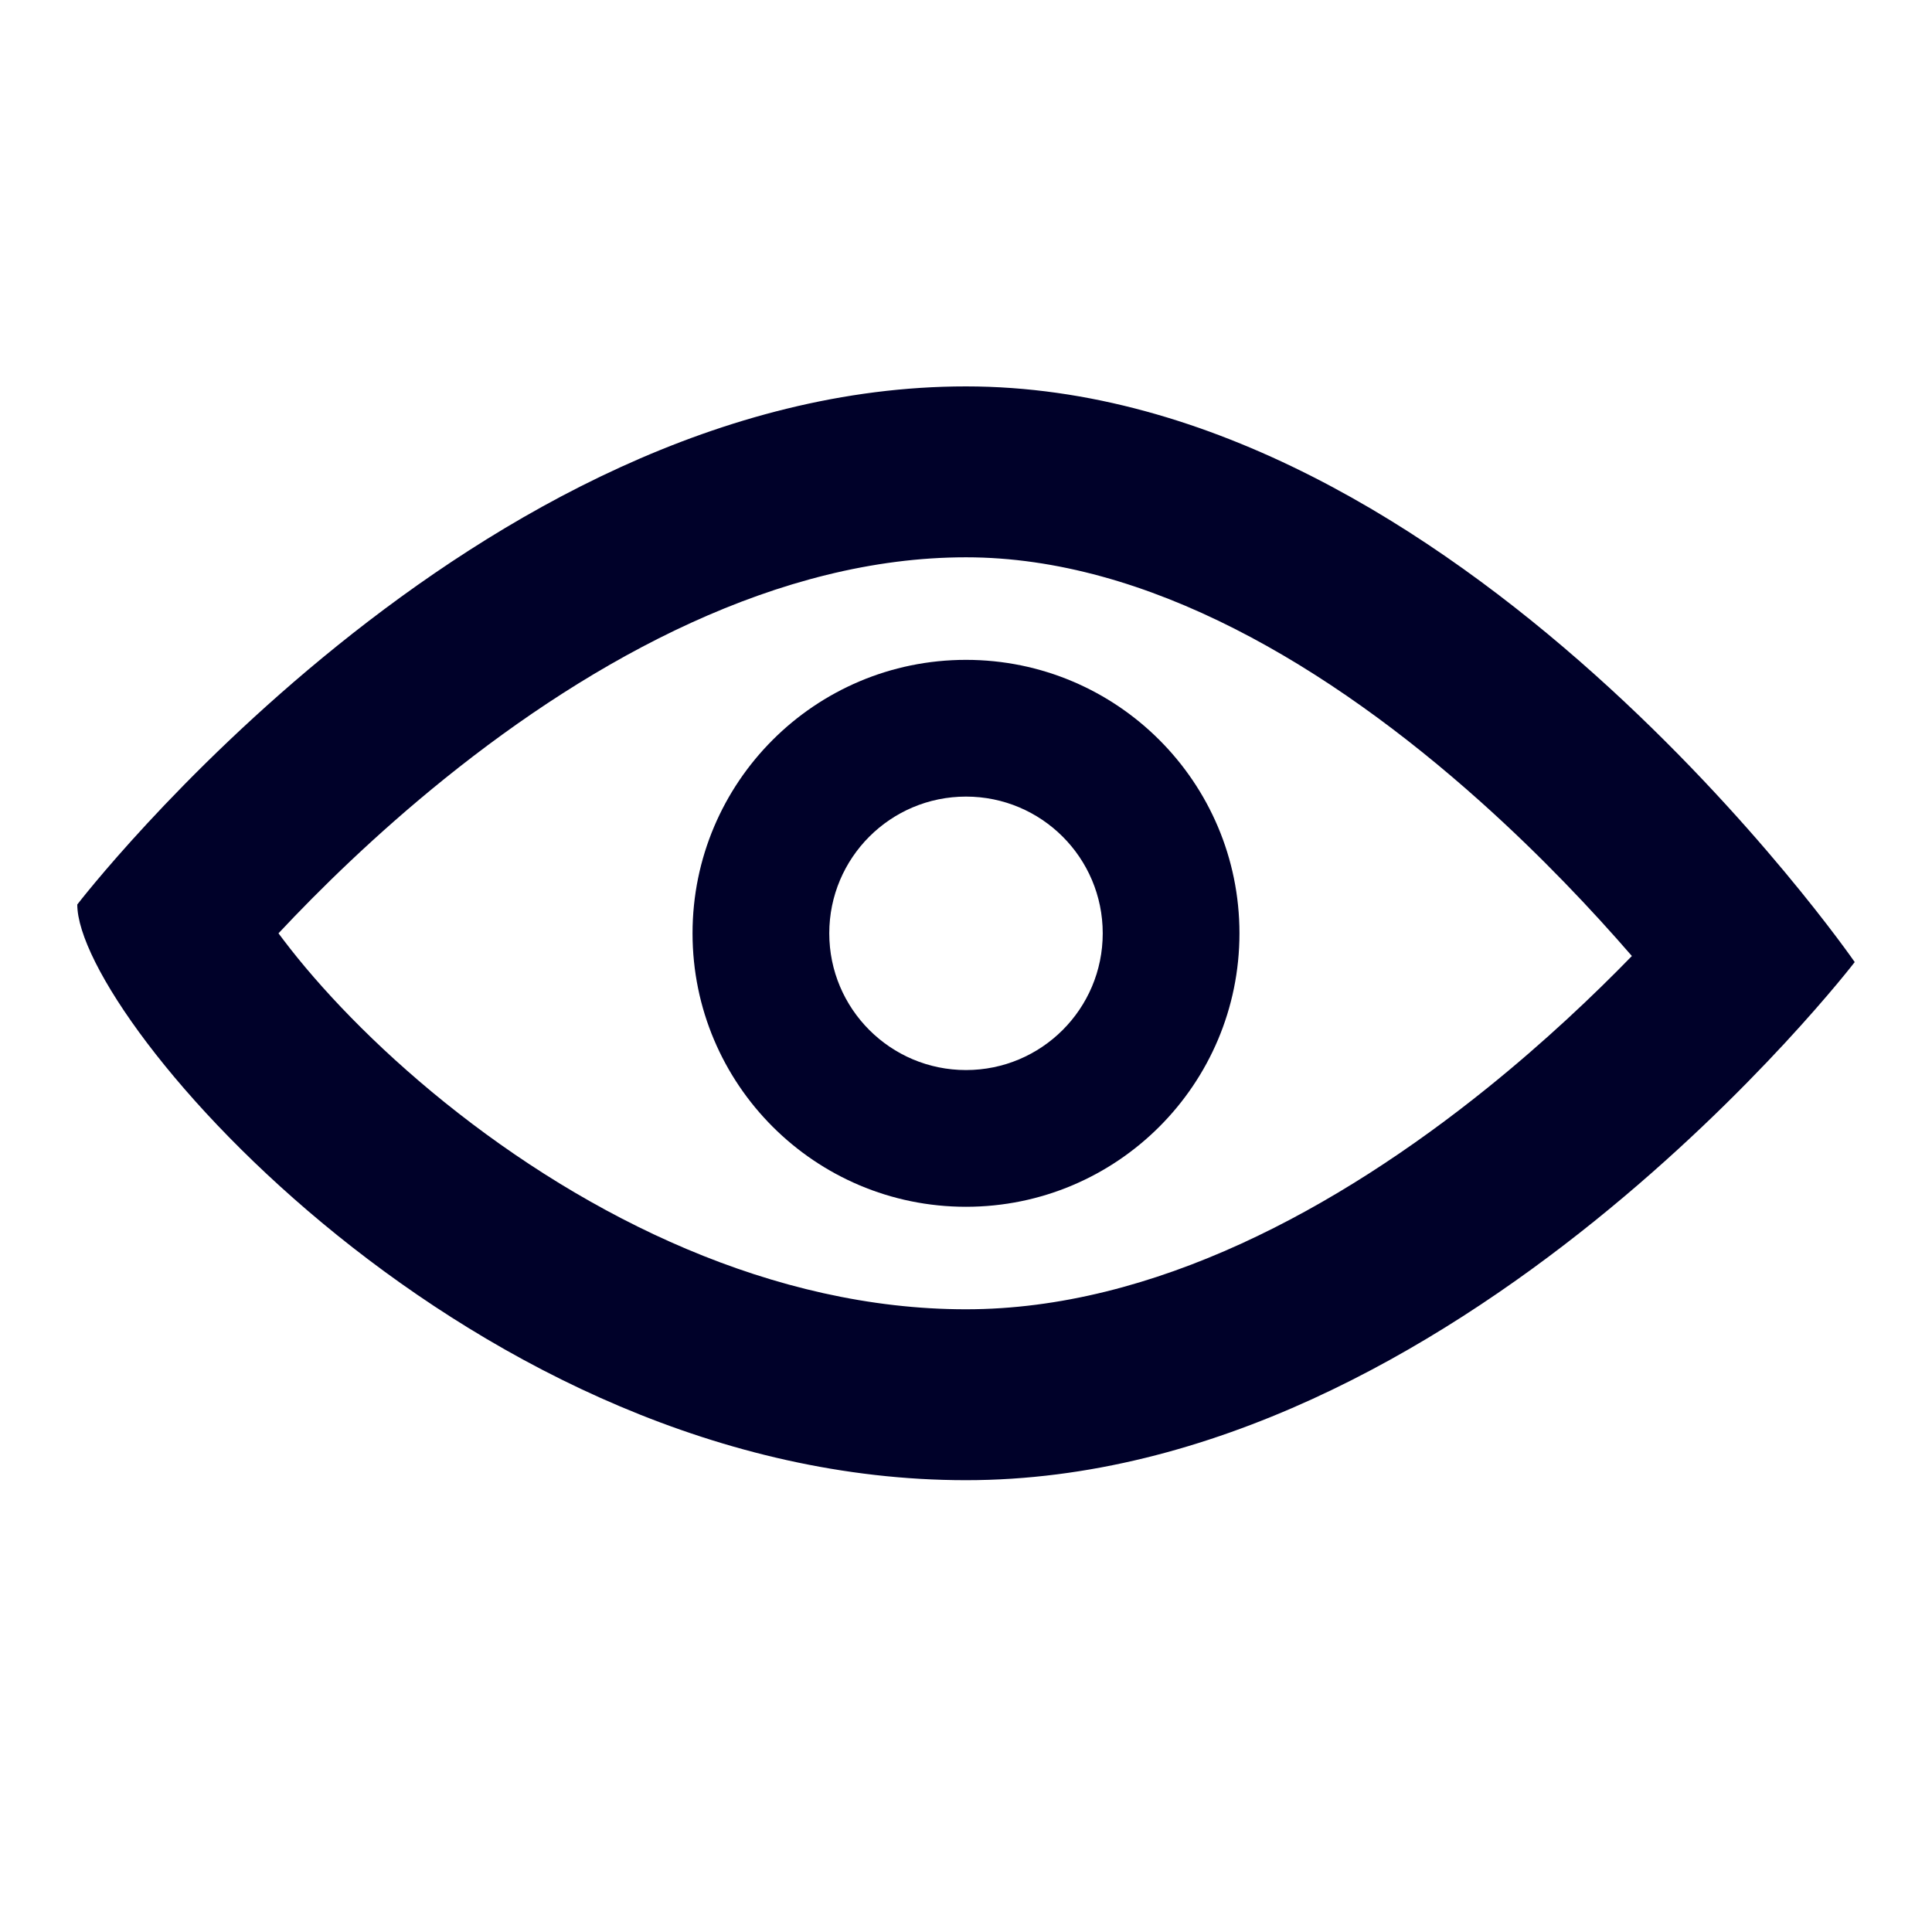
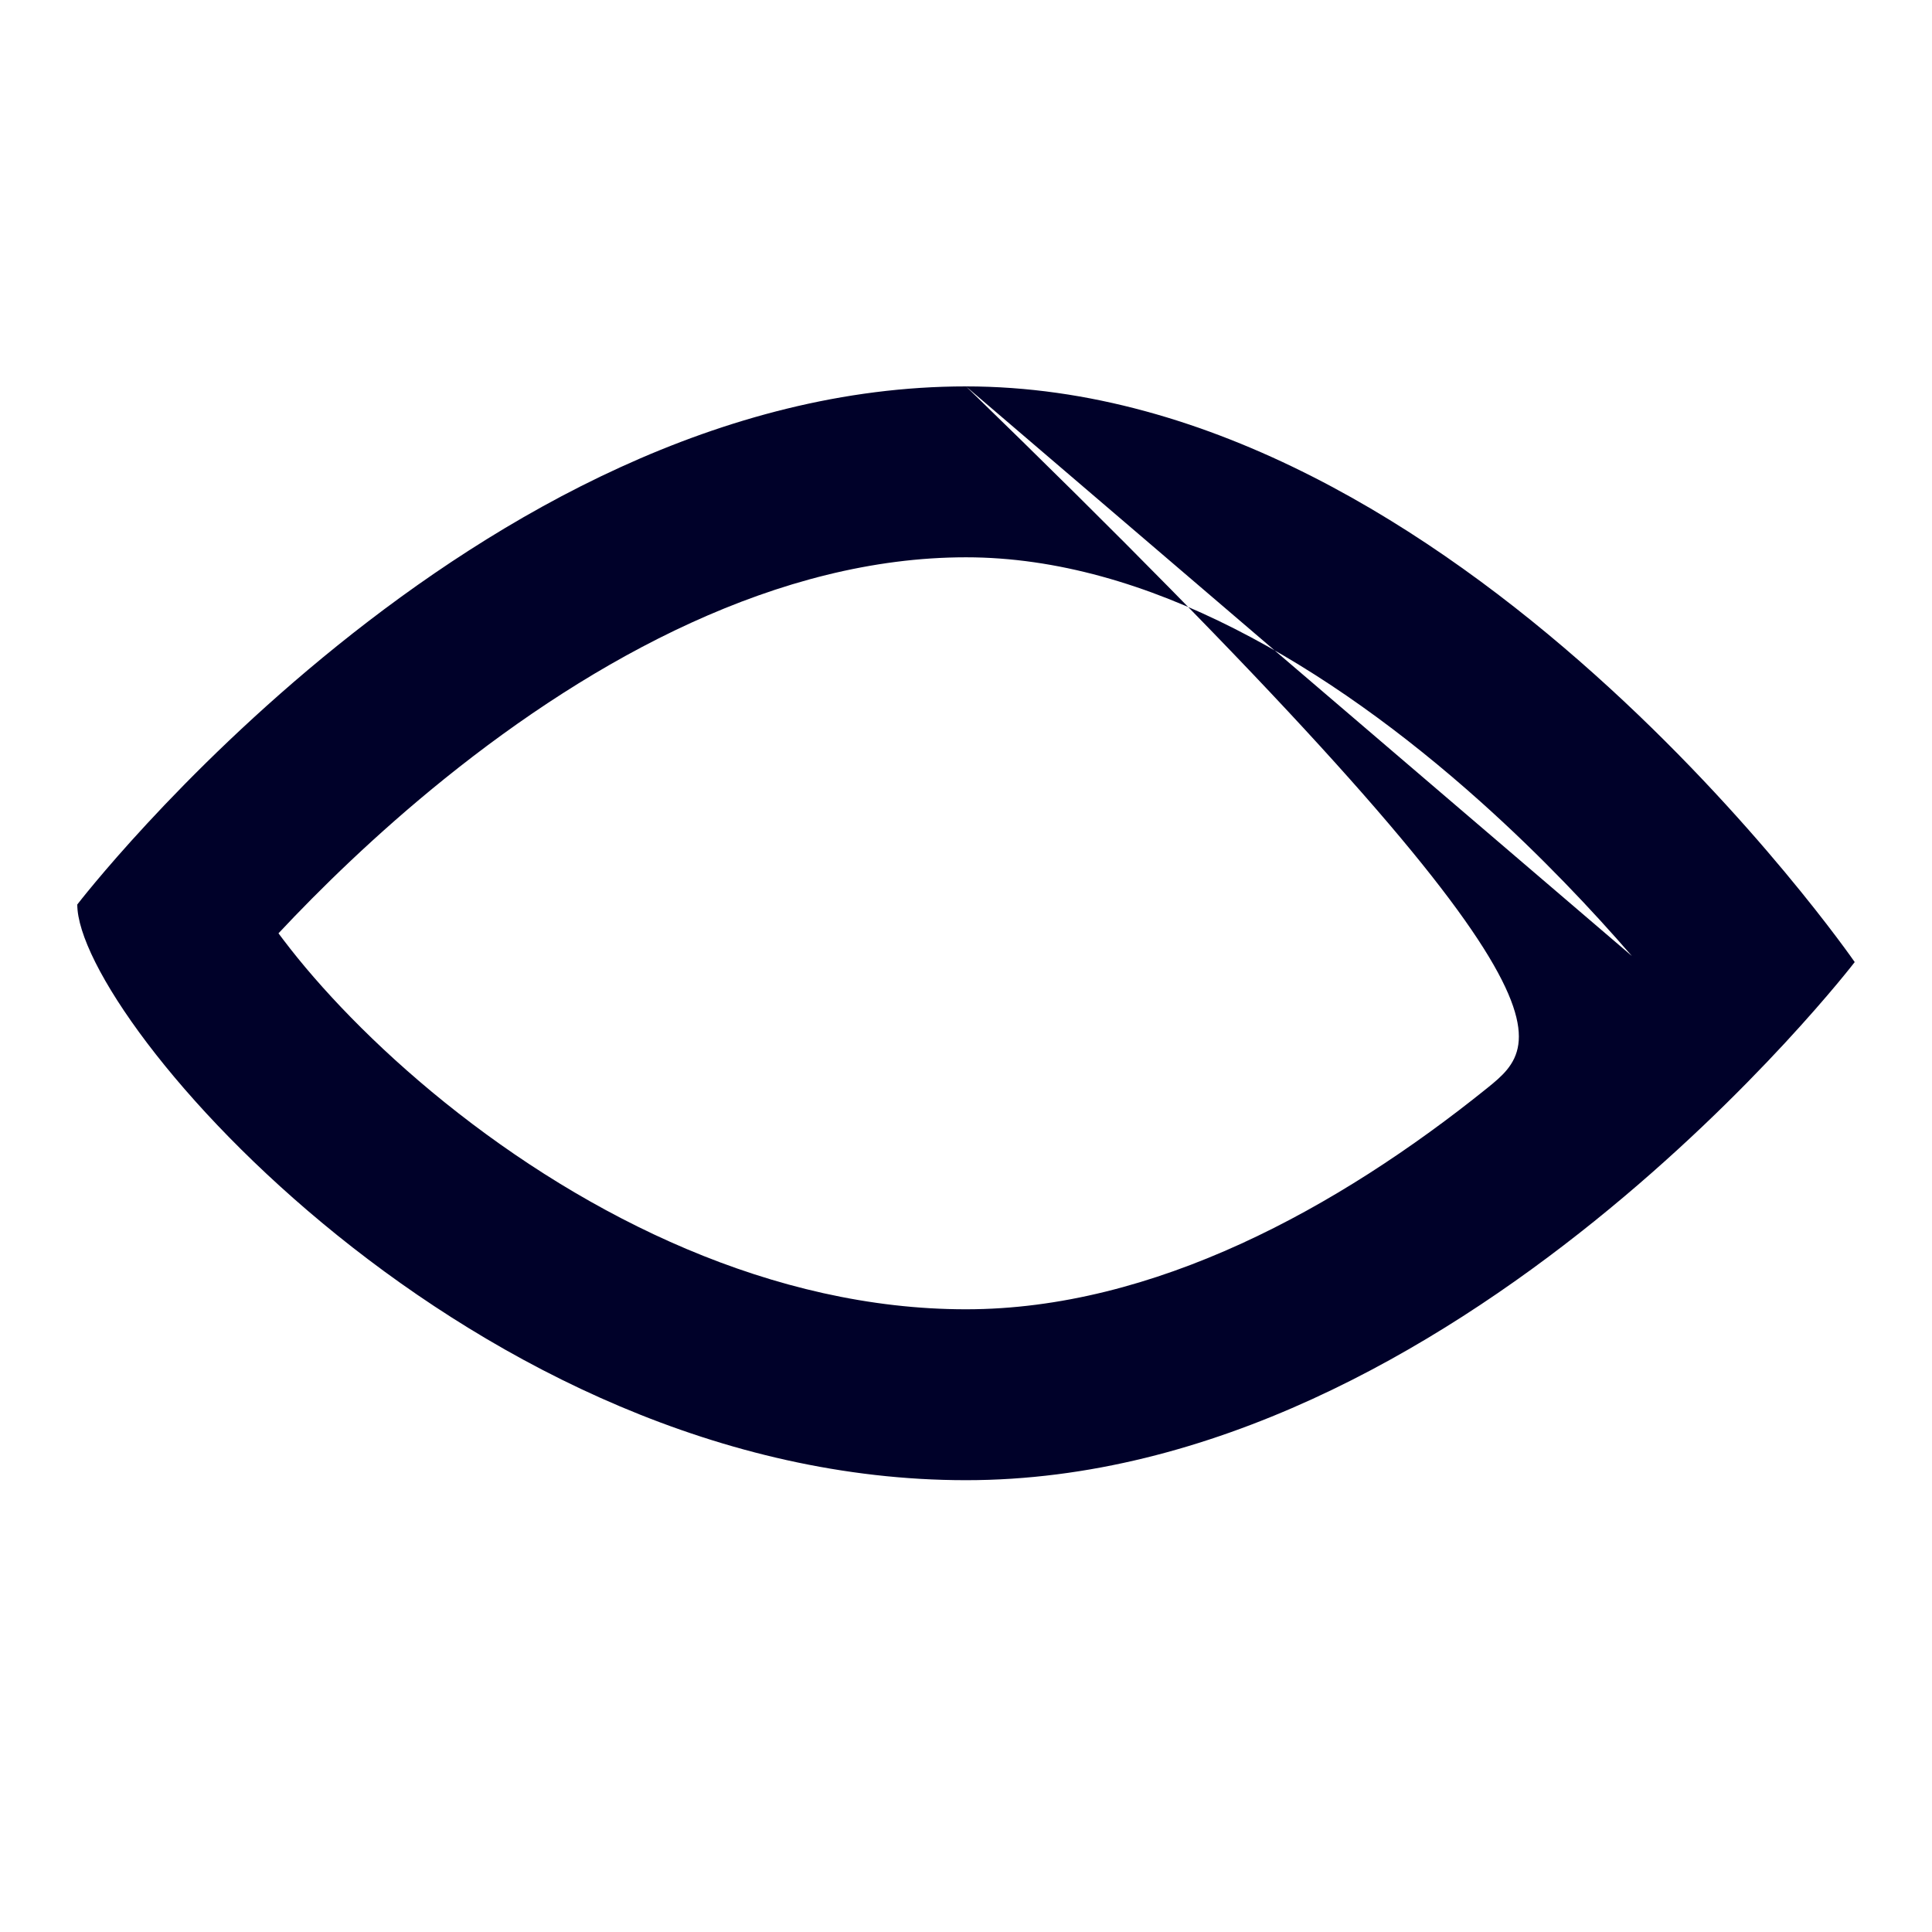
<svg xmlns="http://www.w3.org/2000/svg" width="35" height="35" viewBox="0 0 35 35" fill="none">
-   <path fill-rule="evenodd" clip-rule="evenodd" d="M22.454 16.908C22.454 19.644 20.236 21.862 17.5 21.862C14.764 21.862 12.546 19.644 12.546 16.908C12.546 14.172 14.764 11.954 17.5 11.954C20.236 11.954 22.454 14.172 22.454 16.908ZM19.977 16.908C19.977 18.276 18.868 19.385 17.5 19.385C16.132 19.385 15.023 18.276 15.023 16.908C15.023 15.54 16.132 14.431 17.5 14.431C18.868 14.431 19.977 15.54 19.977 16.908Z" fill="#000129" />
-   <path fill-rule="evenodd" clip-rule="evenodd" d="M17.5 7C26.392 7 33.6 17.429 33.6 17.429C33.6 17.429 26.392 26.815 17.5 26.815C8.609 26.815 1.4 18.472 1.4 16.386C1.4 16.386 8.609 7 17.5 7ZM29.563 17.319C28.872 18.03 27.984 18.872 26.943 19.711C24.236 21.891 20.898 23.719 17.5 23.719C14.005 23.719 10.648 22.057 8.058 19.972C6.783 18.945 5.785 17.886 5.134 17.026C5.103 16.986 5.073 16.946 5.045 16.908C5.779 16.124 6.808 15.111 8.058 14.104C10.765 11.924 14.103 10.096 17.5 10.096C20.786 10.096 24.083 12.072 26.82 14.522C27.921 15.507 28.852 16.498 29.563 17.319ZM4.428 15.892C4.428 15.892 4.432 15.903 4.438 15.922C4.43 15.902 4.428 15.892 4.428 15.892Z" fill="#000129" />
+   <path fill-rule="evenodd" clip-rule="evenodd" d="M17.5 7C26.392 7 33.6 17.429 33.6 17.429C33.6 17.429 26.392 26.815 17.5 26.815C8.609 26.815 1.4 18.472 1.4 16.386C1.4 16.386 8.609 7 17.5 7ZC28.872 18.03 27.984 18.872 26.943 19.711C24.236 21.891 20.898 23.719 17.5 23.719C14.005 23.719 10.648 22.057 8.058 19.972C6.783 18.945 5.785 17.886 5.134 17.026C5.103 16.986 5.073 16.946 5.045 16.908C5.779 16.124 6.808 15.111 8.058 14.104C10.765 11.924 14.103 10.096 17.5 10.096C20.786 10.096 24.083 12.072 26.82 14.522C27.921 15.507 28.852 16.498 29.563 17.319ZM4.428 15.892C4.428 15.892 4.432 15.903 4.438 15.922C4.43 15.902 4.428 15.892 4.428 15.892Z" fill="#000129" />
</svg>